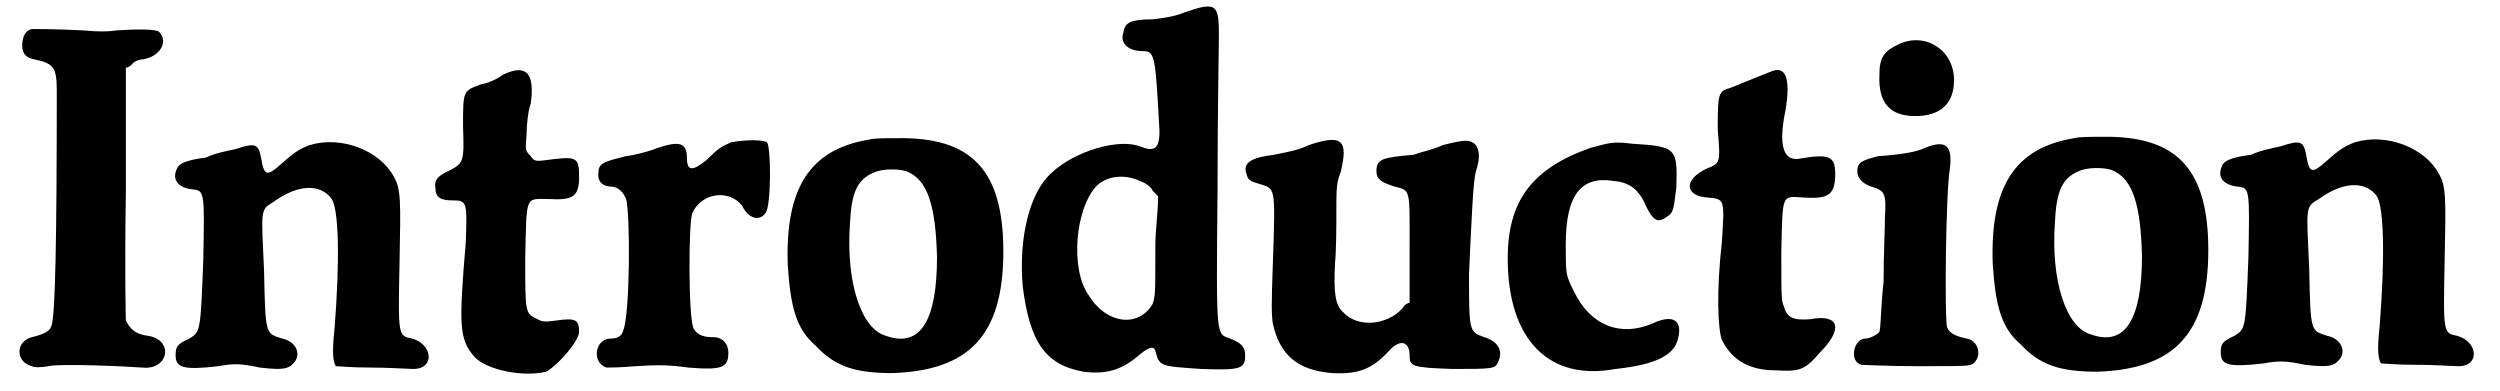
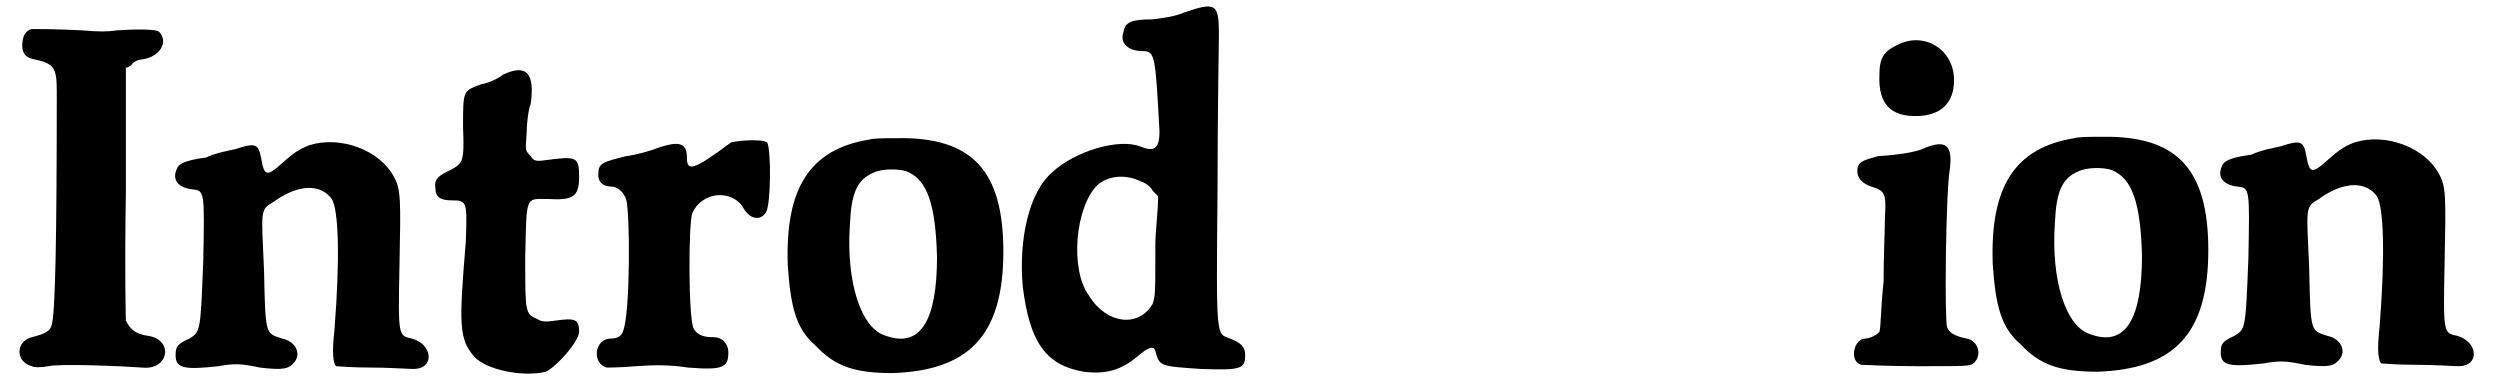
<svg xmlns="http://www.w3.org/2000/svg" xmlns:xlink="http://www.w3.org/1999/xlink" width="179px" height="28px" viewBox="0 0 1793 283" version="1.1">
  <defs>
    <path id="gl6937" d="M 15 7 C 10 8 8 13 8 19 C 8 25 11 28 17 29 C 31 32 33 35 33 52 C 33 156 32 217 29 222 C 28 226 23 228 15 230 C 3 233 3 248 15 251 C 16 252 22 252 27 251 C 35 249 81 251 95 252 C 114 254 118 232 99 229 C 90 228 86 224 83 218 C 83 216 82 187 83 125 C 83 95 83 65 83 35 C 84 35 86 34 87 33 C 88 31 92 29 95 29 C 108 27 114 16 107 9 C 105 7 90 7 76 8 C 70 9 63 9 52 8 C 33 7 19 7 15 7 z" fill="black" />
-     <path id="gl6940" d="M 104 8 C 96 11 92 14 83 22 C 73 31 71 30 69 18 C 67 7 65 6 50 11 C 45 12 35 14 29 17 C 13 19 9 22 8 25 C 4 33 9 39 19 40 C 28 41 28 41 27 92 C 25 143 25 143 17 148 C 8 152 7 154 7 160 C 7 169 12 171 38 168 C 49 166 54 166 68 169 C 85 171 89 170 93 165 C 98 159 94 150 84 148 C 72 144 72 146 71 99 C 69 54 68 55 78 49 C 96 36 112 36 120 47 C 125 55 126 90 122 141 C 120 159 121 165 123 168 C 125 168 133 169 149 169 C 162 169 175 170 179 170 C 195 170 193 152 178 148 C 168 146 168 146 169 95 C 170 47 170 40 165 31 C 155 12 127 1 104 8 z" fill="black" />
    <path id="gl5139" d="M 56 8 C 52 11 46 14 40 15 C 27 20 27 19 27 46 C 28 71 27 72 18 77 C 9 81 6 84 7 90 C 7 97 11 99 19 99 C 30 99 30 100 29 129 C 24 189 24 199 35 212 C 44 222 71 227 87 223 C 95 219 111 201 111 194 C 111 185 108 184 94 186 C 87 187 84 187 81 185 C 72 181 72 181 72 141 C 73 95 72 98 88 98 C 106 99 111 97 111 82 C 111 67 109 67 86 70 C 79 71 78 70 76 67 C 72 63 72 63 73 51 C 73 45 74 34 76 29 C 79 7 73 0 56 8 z" fill="black" />
-     <path id="gl6941" d="M 103 8 C 96 11 94 12 85 21 C 75 29 71 29 71 19 C 71 8 65 7 50 12 C 45 14 35 17 27 18 C 11 22 7 23 7 30 C 6 37 11 40 16 40 C 21 40 25 44 27 49 C 30 59 30 131 25 144 C 24 148 21 150 16 150 C 4 150 2 168 13 171 C 14 171 23 171 34 170 C 49 169 58 169 72 171 C 97 173 101 171 101 160 C 101 154 97 149 90 149 C 84 149 79 148 76 143 C 72 137 72 66 75 59 C 82 44 102 42 111 54 C 116 64 124 65 128 59 C 132 54 132 12 129 8 C 126 6 113 6 103 8 z" fill="black" />
+     <path id="gl6941" d="M 103 8 C 75 29 71 29 71 19 C 71 8 65 7 50 12 C 45 14 35 17 27 18 C 11 22 7 23 7 30 C 6 37 11 40 16 40 C 21 40 25 44 27 49 C 30 59 30 131 25 144 C 24 148 21 150 16 150 C 4 150 2 168 13 171 C 14 171 23 171 34 170 C 49 169 58 169 72 171 C 97 173 101 171 101 160 C 101 154 97 149 90 149 C 84 149 79 148 76 143 C 72 137 72 66 75 59 C 82 44 102 42 111 54 C 116 64 124 65 128 59 C 132 54 132 12 129 8 C 126 6 113 6 103 8 z" fill="black" />
    <path id="gl6942" d="M 69 9 C 26 16 8 44 10 100 C 12 130 16 146 30 158 C 44 173 58 178 86 178 C 141 176 166 151 166 90 C 166 31 143 7 89 8 C 81 8 72 8 69 9 M 96 32 C 111 38 117 56 118 94 C 118 140 106 160 81 151 C 63 146 52 112 55 70 C 56 48 60 38 72 33 C 78 30 90 30 96 32 z" fill="black" />
    <path id="gl6943" d="M 127 9 C 120 12 112 13 104 14 C 89 14 84 16 83 23 C 80 31 86 37 97 37 C 106 37 106 41 109 95 C 109 108 105 110 95 106 C 80 100 48 109 31 125 C 15 139 7 172 10 207 C 15 247 26 264 54 269 C 70 271 81 268 93 258 C 101 251 105 250 106 254 C 109 265 109 265 139 267 C 168 268 171 267 171 257 C 171 251 168 248 160 245 C 150 241 150 247 151 138 C 151 83 152 32 152 25 C 152 3 150 1 127 9 M 95 131 C 98 132 103 135 104 138 C 105 139 106 140 108 142 C 108 154 106 166 106 178 C 106 213 106 214 104 220 C 94 237 71 235 58 214 C 44 195 48 150 64 134 C 72 127 84 126 95 131 z" fill="black" />
-     <path id="gl6944" d="M 51 10 C 43 14 35 15 26 17 C 9 19 3 23 6 31 C 7 35 8 36 15 38 C 27 42 27 38 25 97 C 24 125 24 132 25 139 C 30 162 43 173 68 175 C 87 176 97 172 109 159 C 117 150 124 152 124 162 C 124 170 125 171 155 172 C 184 172 186 172 188 167 C 192 159 188 152 178 149 C 167 145 167 145 167 103 C 169 60 170 36 172 29 C 175 20 175 13 171 9 C 167 6 164 6 148 10 C 142 13 132 15 127 17 C 104 19 100 20 100 29 C 100 35 104 37 113 40 C 125 43 124 41 124 86 C 124 98 124 110 124 124 C 121 125 120 126 119 128 C 107 141 86 142 76 131 C 70 126 69 116 70 96 C 71 85 71 68 71 58 C 71 43 71 37 74 30 C 80 6 75 2 51 10 z" fill="black" />
-     <path id="gl6945" d="M 68 11 C 25 26 8 50 8 91 C 8 150 38 180 86 171 C 115 168 128 161 131 150 C 135 136 128 131 113 138 C 90 148 68 140 56 115 C 50 103 50 103 50 81 C 50 45 61 31 85 35 C 96 36 103 41 108 53 C 113 63 116 66 123 61 C 128 58 128 56 130 40 C 131 11 130 10 98 8 C 83 6 80 8 68 11 z" fill="black" />
-     <path id="gl6948" d="M 64 6 C 56 9 37 17 34 18 C 26 20 26 24 26 48 C 28 72 28 72 18 76 C 1 84 2 96 19 97 C 31 98 31 98 29 129 C 25 164 26 192 29 200 C 36 214 48 222 68 222 C 85 223 89 222 100 209 C 117 192 114 181 93 185 C 81 186 76 184 74 176 C 72 172 72 169 72 136 C 73 93 72 96 89 97 C 106 98 111 95 111 80 C 111 67 107 65 84 69 C 73 70 70 58 75 34 C 79 10 75 1 64 6 z" fill="black" />
    <path id="gl6949" d="M 39 9 C 28 14 25 19 25 31 C 24 52 33 61 51 61 C 69 61 79 52 79 35 C 79 13 58 0 39 9 M 58 84 C 52 87 40 89 24 90 C 13 93 9 94 9 101 C 9 106 13 110 19 112 C 29 115 30 117 29 134 C 29 142 28 163 28 181 C 26 199 26 215 25 217 C 24 219 18 222 15 222 C 6 222 3 239 12 241 C 13 241 31 242 52 242 C 89 242 90 242 93 240 C 100 234 96 223 88 222 C 79 220 76 218 74 214 C 72 209 73 115 76 99 C 78 82 73 78 58 84 z" fill="black" />
    <path id="gl6942" d="M 69 9 C 26 16 8 44 10 100 C 12 130 16 146 30 158 C 44 173 58 178 86 178 C 141 176 166 151 166 90 C 166 31 143 7 89 8 C 81 8 72 8 69 9 M 96 32 C 111 38 117 56 118 94 C 118 140 106 160 81 151 C 63 146 52 112 55 70 C 56 48 60 38 72 33 C 78 30 90 30 96 32 z" fill="black" />
    <path id="gl6940" d="M 104 8 C 96 11 92 14 83 22 C 73 31 71 30 69 18 C 67 7 65 6 50 11 C 45 12 35 14 29 17 C 13 19 9 22 8 25 C 4 33 9 39 19 40 C 28 41 28 41 27 92 C 25 143 25 143 17 148 C 8 152 7 154 7 160 C 7 169 12 171 38 168 C 49 166 54 166 68 169 C 85 171 89 170 93 165 C 98 159 94 150 84 148 C 72 144 72 146 71 99 C 69 54 68 55 78 49 C 96 36 112 36 120 47 C 125 55 126 90 122 141 C 120 159 121 165 123 168 C 125 168 133 169 149 169 C 162 169 175 170 179 170 C 195 170 193 152 178 148 C 168 146 168 146 169 95 C 170 47 170 40 165 31 C 155 12 127 1 104 8 z" fill="black" />
  </defs>
  <use xlink:href="#gl6937" x="0" y="14" />
  <use xlink:href="#gl6940" x="112" y="97" />
  <use xlink:href="#gl5139" x="300" y="46" />
  <use xlink:href="#gl6941" x="418" y="95" />
  <use xlink:href="#gl6942" x="552" y="92" />
  <use xlink:href="#gl6943" x="722" y="0" />
  <use xlink:href="#gl6944" x="888" y="95" />
  <use xlink:href="#gl6945" x="1075" y="96" />
  <use xlink:href="#gl6948" x="1209" y="46" />
  <use xlink:href="#gl6949" x="1327" y="23" />
  <use xlink:href="#gl6942" x="1424" y="91" />
  <use xlink:href="#gl6940" x="1592" y="95" />
</svg>